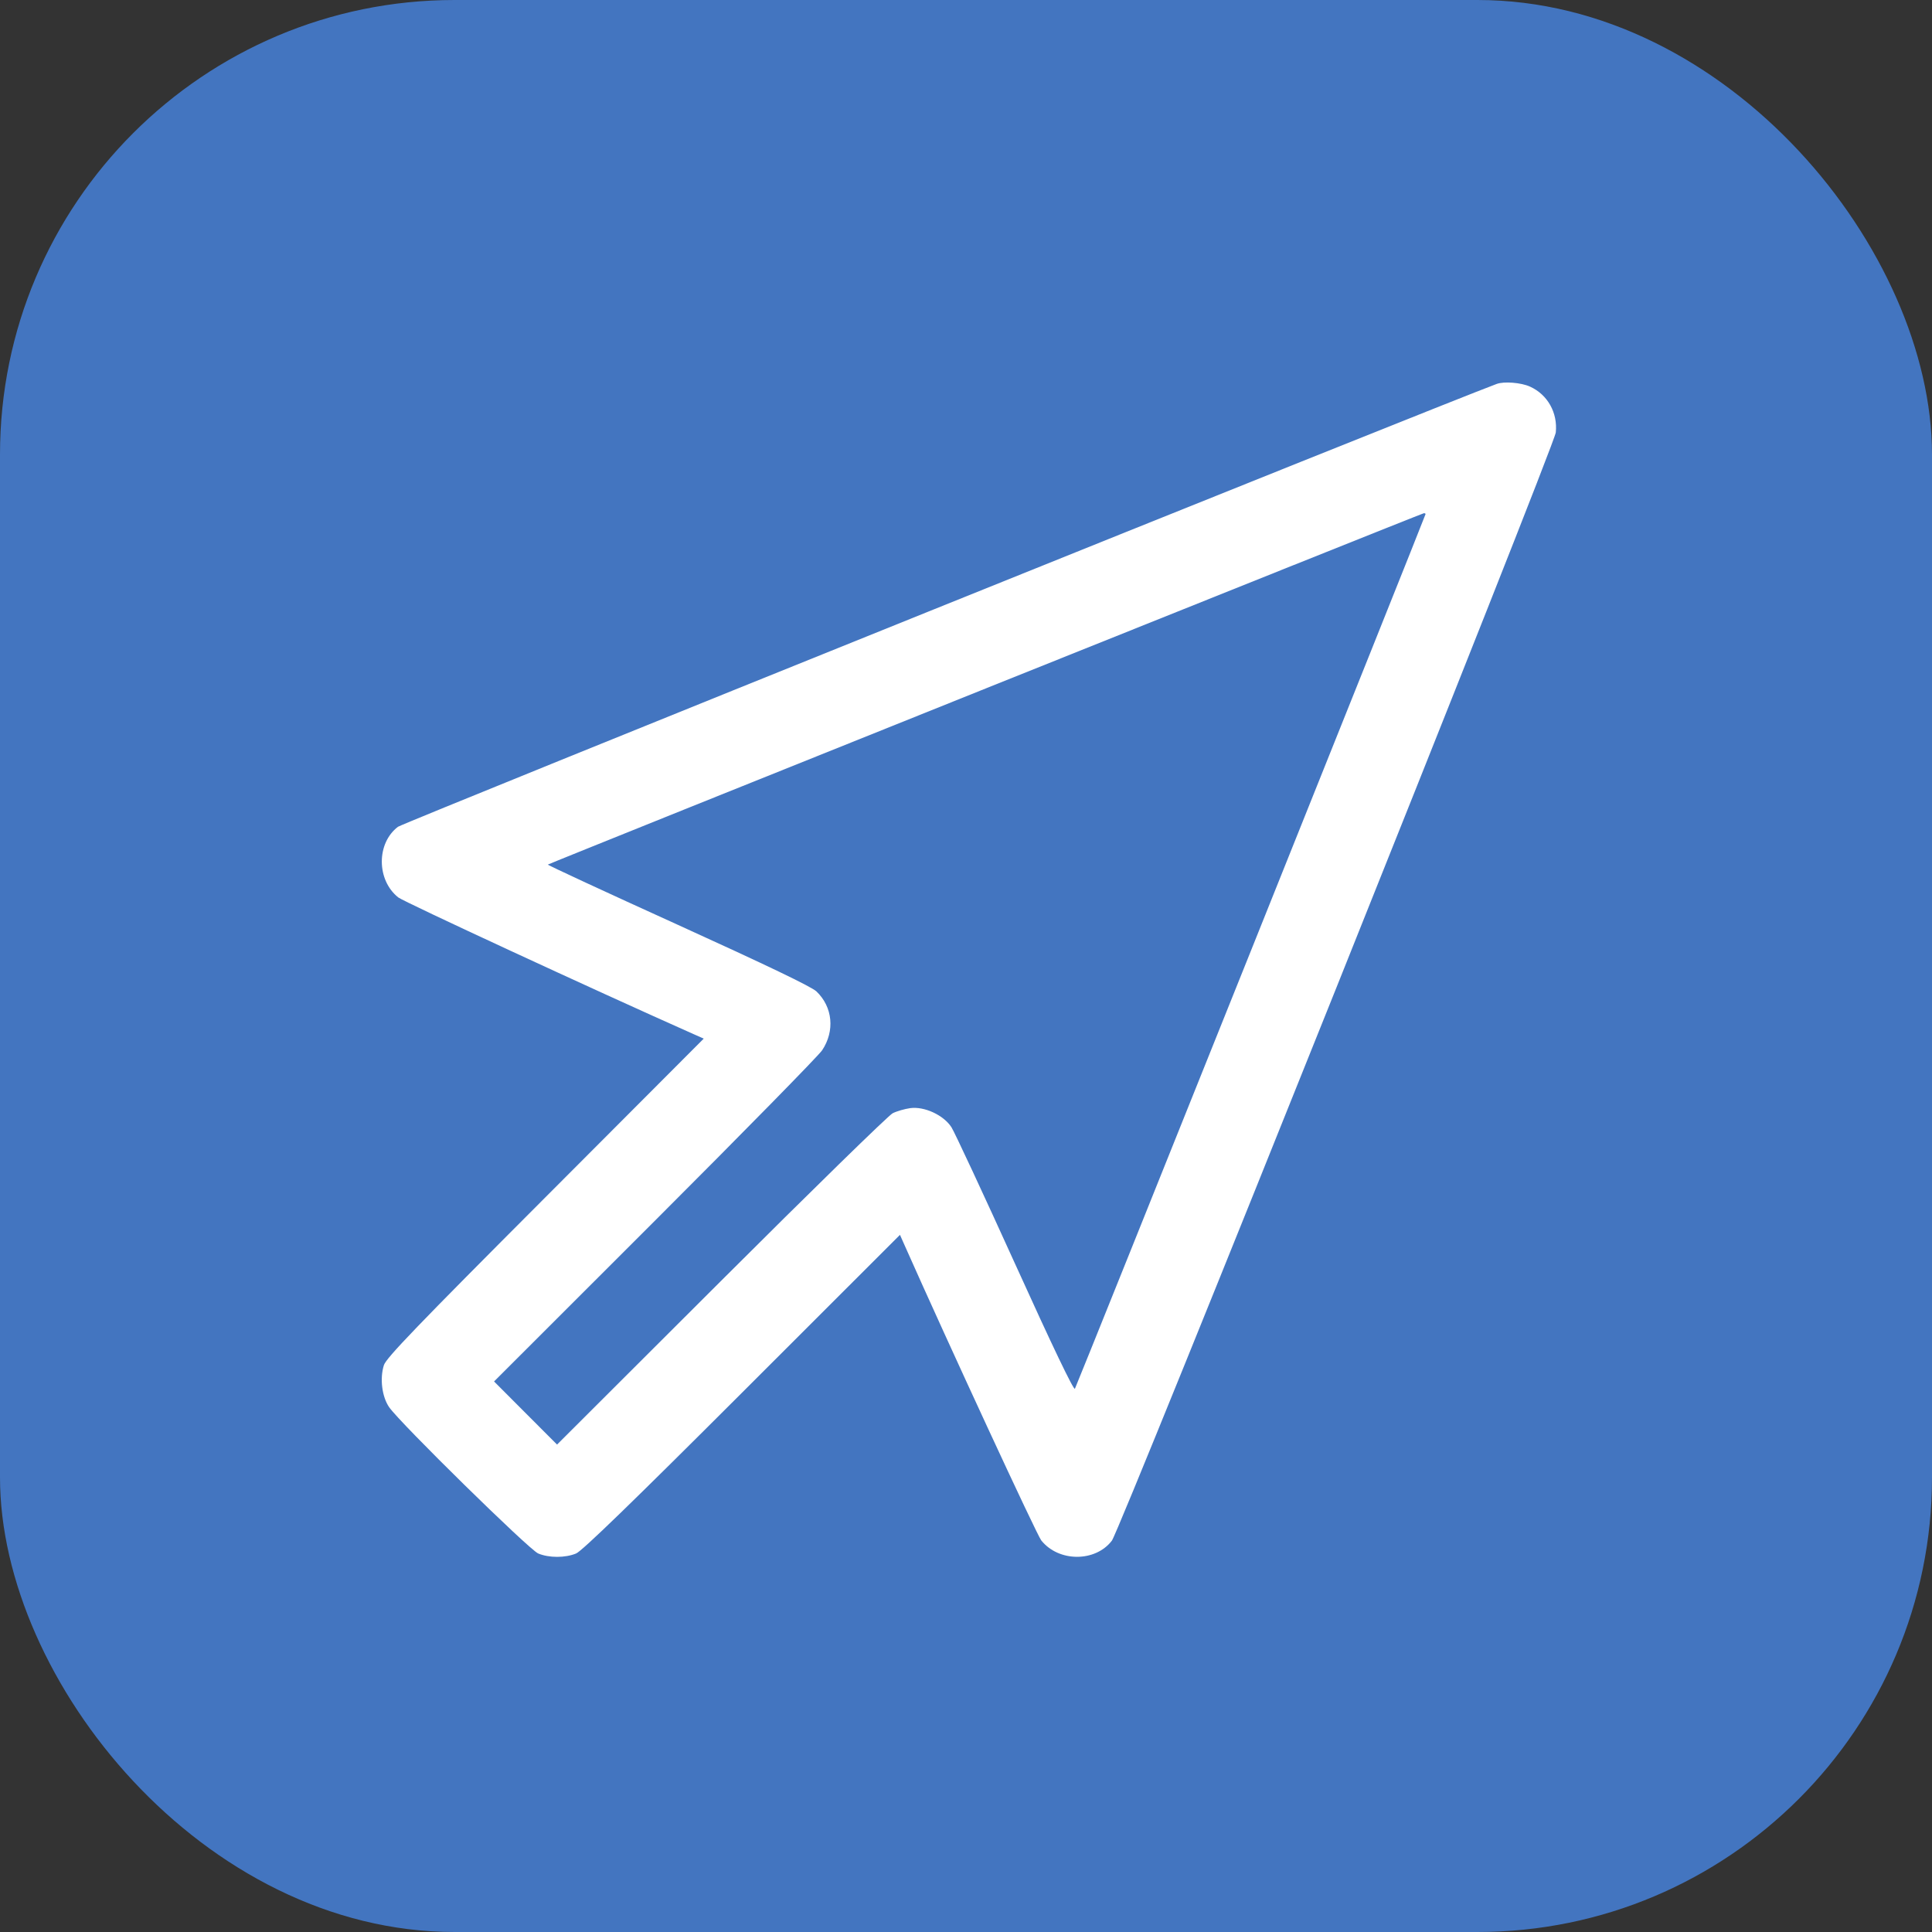
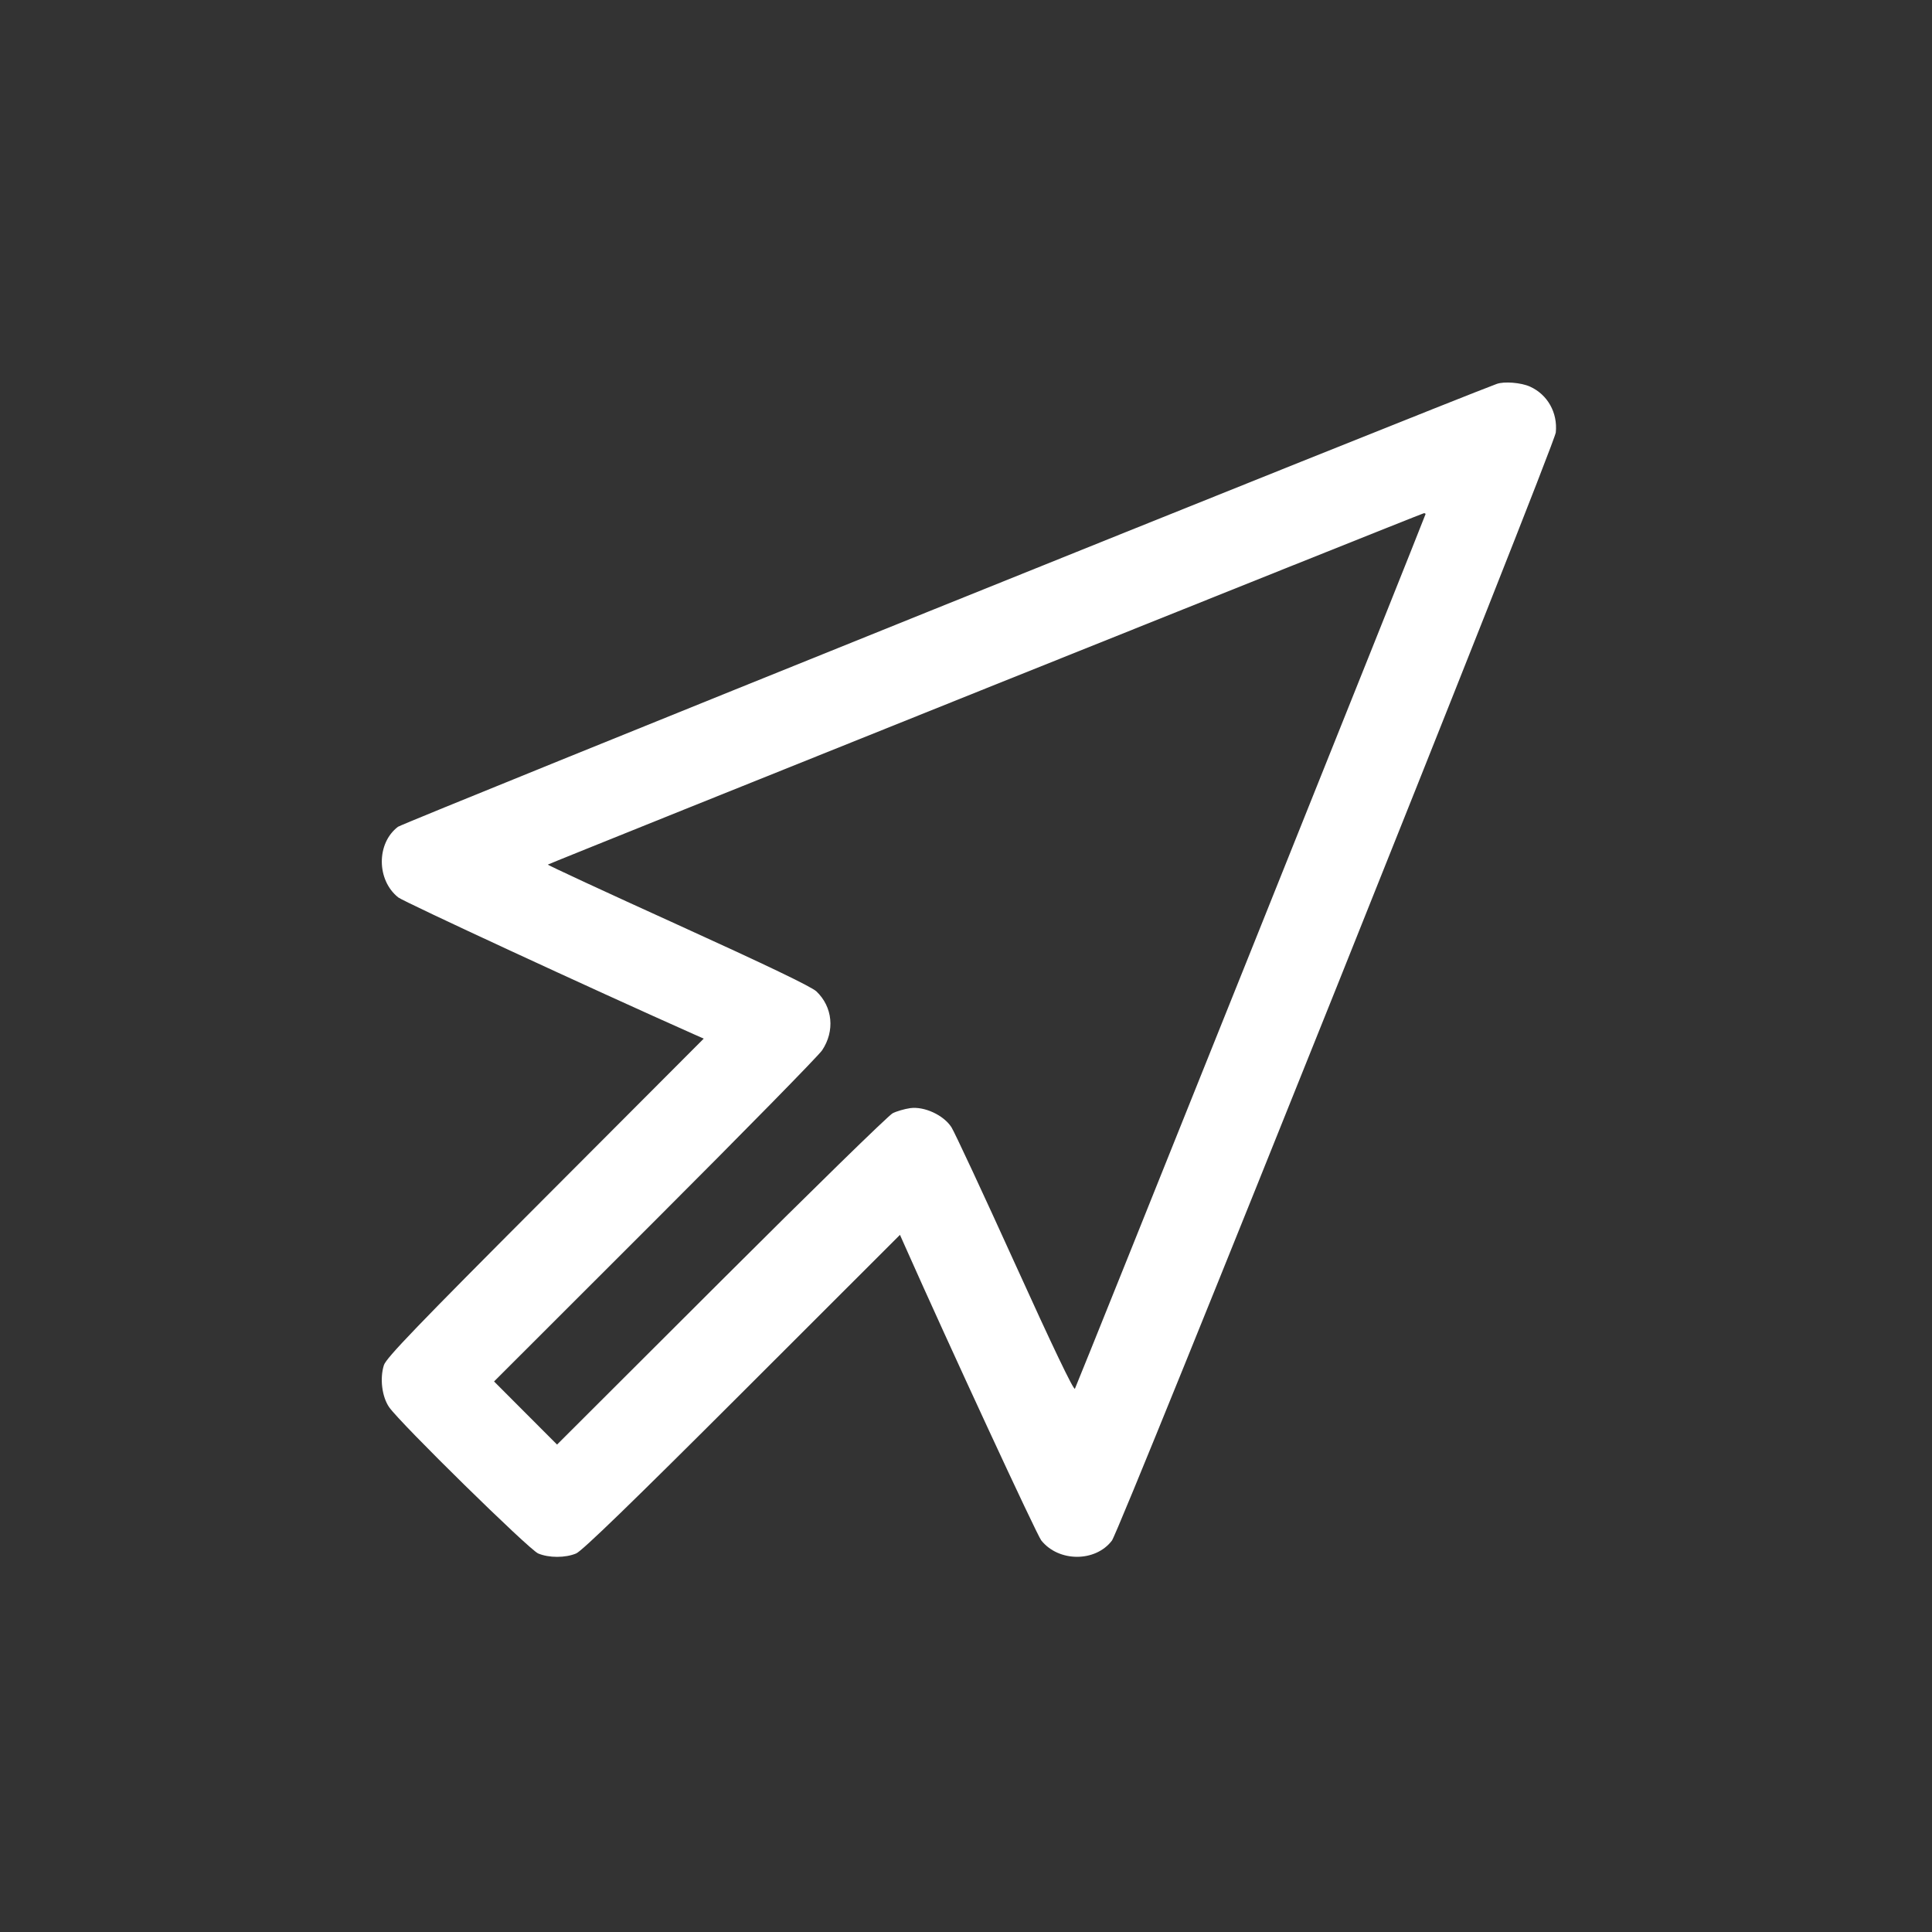
<svg xmlns="http://www.w3.org/2000/svg" width="51" height="51" viewBox="0 0 51 51" fill="none">
  <rect x="0" y="0" width="51" height="51" fill="#333333" stroke="none" />
-   <rect width="51" height="51" rx="12" fill="#4375c0" />
  <path fill-rule="evenodd" clip-rule="evenodd" d="M39.509 10.135C37.993 10.696 10.646 21.719 10.506 21.825C9.934 22.258 9.937 23.231 10.512 23.689C10.661 23.807 15.673 26.127 18.308 27.298L18.577 27.417L14.393 31.61C11.014 34.995 10.194 35.847 10.134 36.036C10.022 36.387 10.083 36.873 10.273 37.147C10.565 37.568 13.968 40.908 14.207 41.008C14.492 41.127 14.921 41.127 15.208 41.008C15.365 40.943 16.694 39.655 19.595 36.756L23.757 32.597L23.877 32.867C25.047 35.502 27.368 40.514 27.486 40.662C27.944 41.238 28.915 41.241 29.351 40.669C29.574 40.376 41.033 11.77 41.069 11.416C41.122 10.895 40.853 10.416 40.389 10.206C40.156 10.099 39.702 10.063 39.509 10.135ZM37.631 13.571C37.631 13.61 28.43 36.56 28.375 36.659C28.345 36.713 27.781 35.536 26.797 33.365C25.954 31.507 25.197 29.883 25.115 29.755C24.907 29.435 24.401 29.201 24.027 29.252C23.88 29.273 23.671 29.333 23.564 29.387C23.456 29.441 21.419 31.431 19.036 33.81L14.705 38.133L13.873 37.3L13.042 36.467L17.284 32.228C19.617 29.896 21.605 27.87 21.702 27.725C22.043 27.215 21.982 26.581 21.552 26.171C21.422 26.047 20.232 25.476 17.9 24.416C15.997 23.552 14.45 22.835 14.462 22.823C14.491 22.794 37.529 13.553 37.586 13.548C37.611 13.546 37.631 13.556 37.631 13.571Z" fill="white" />
</svg>